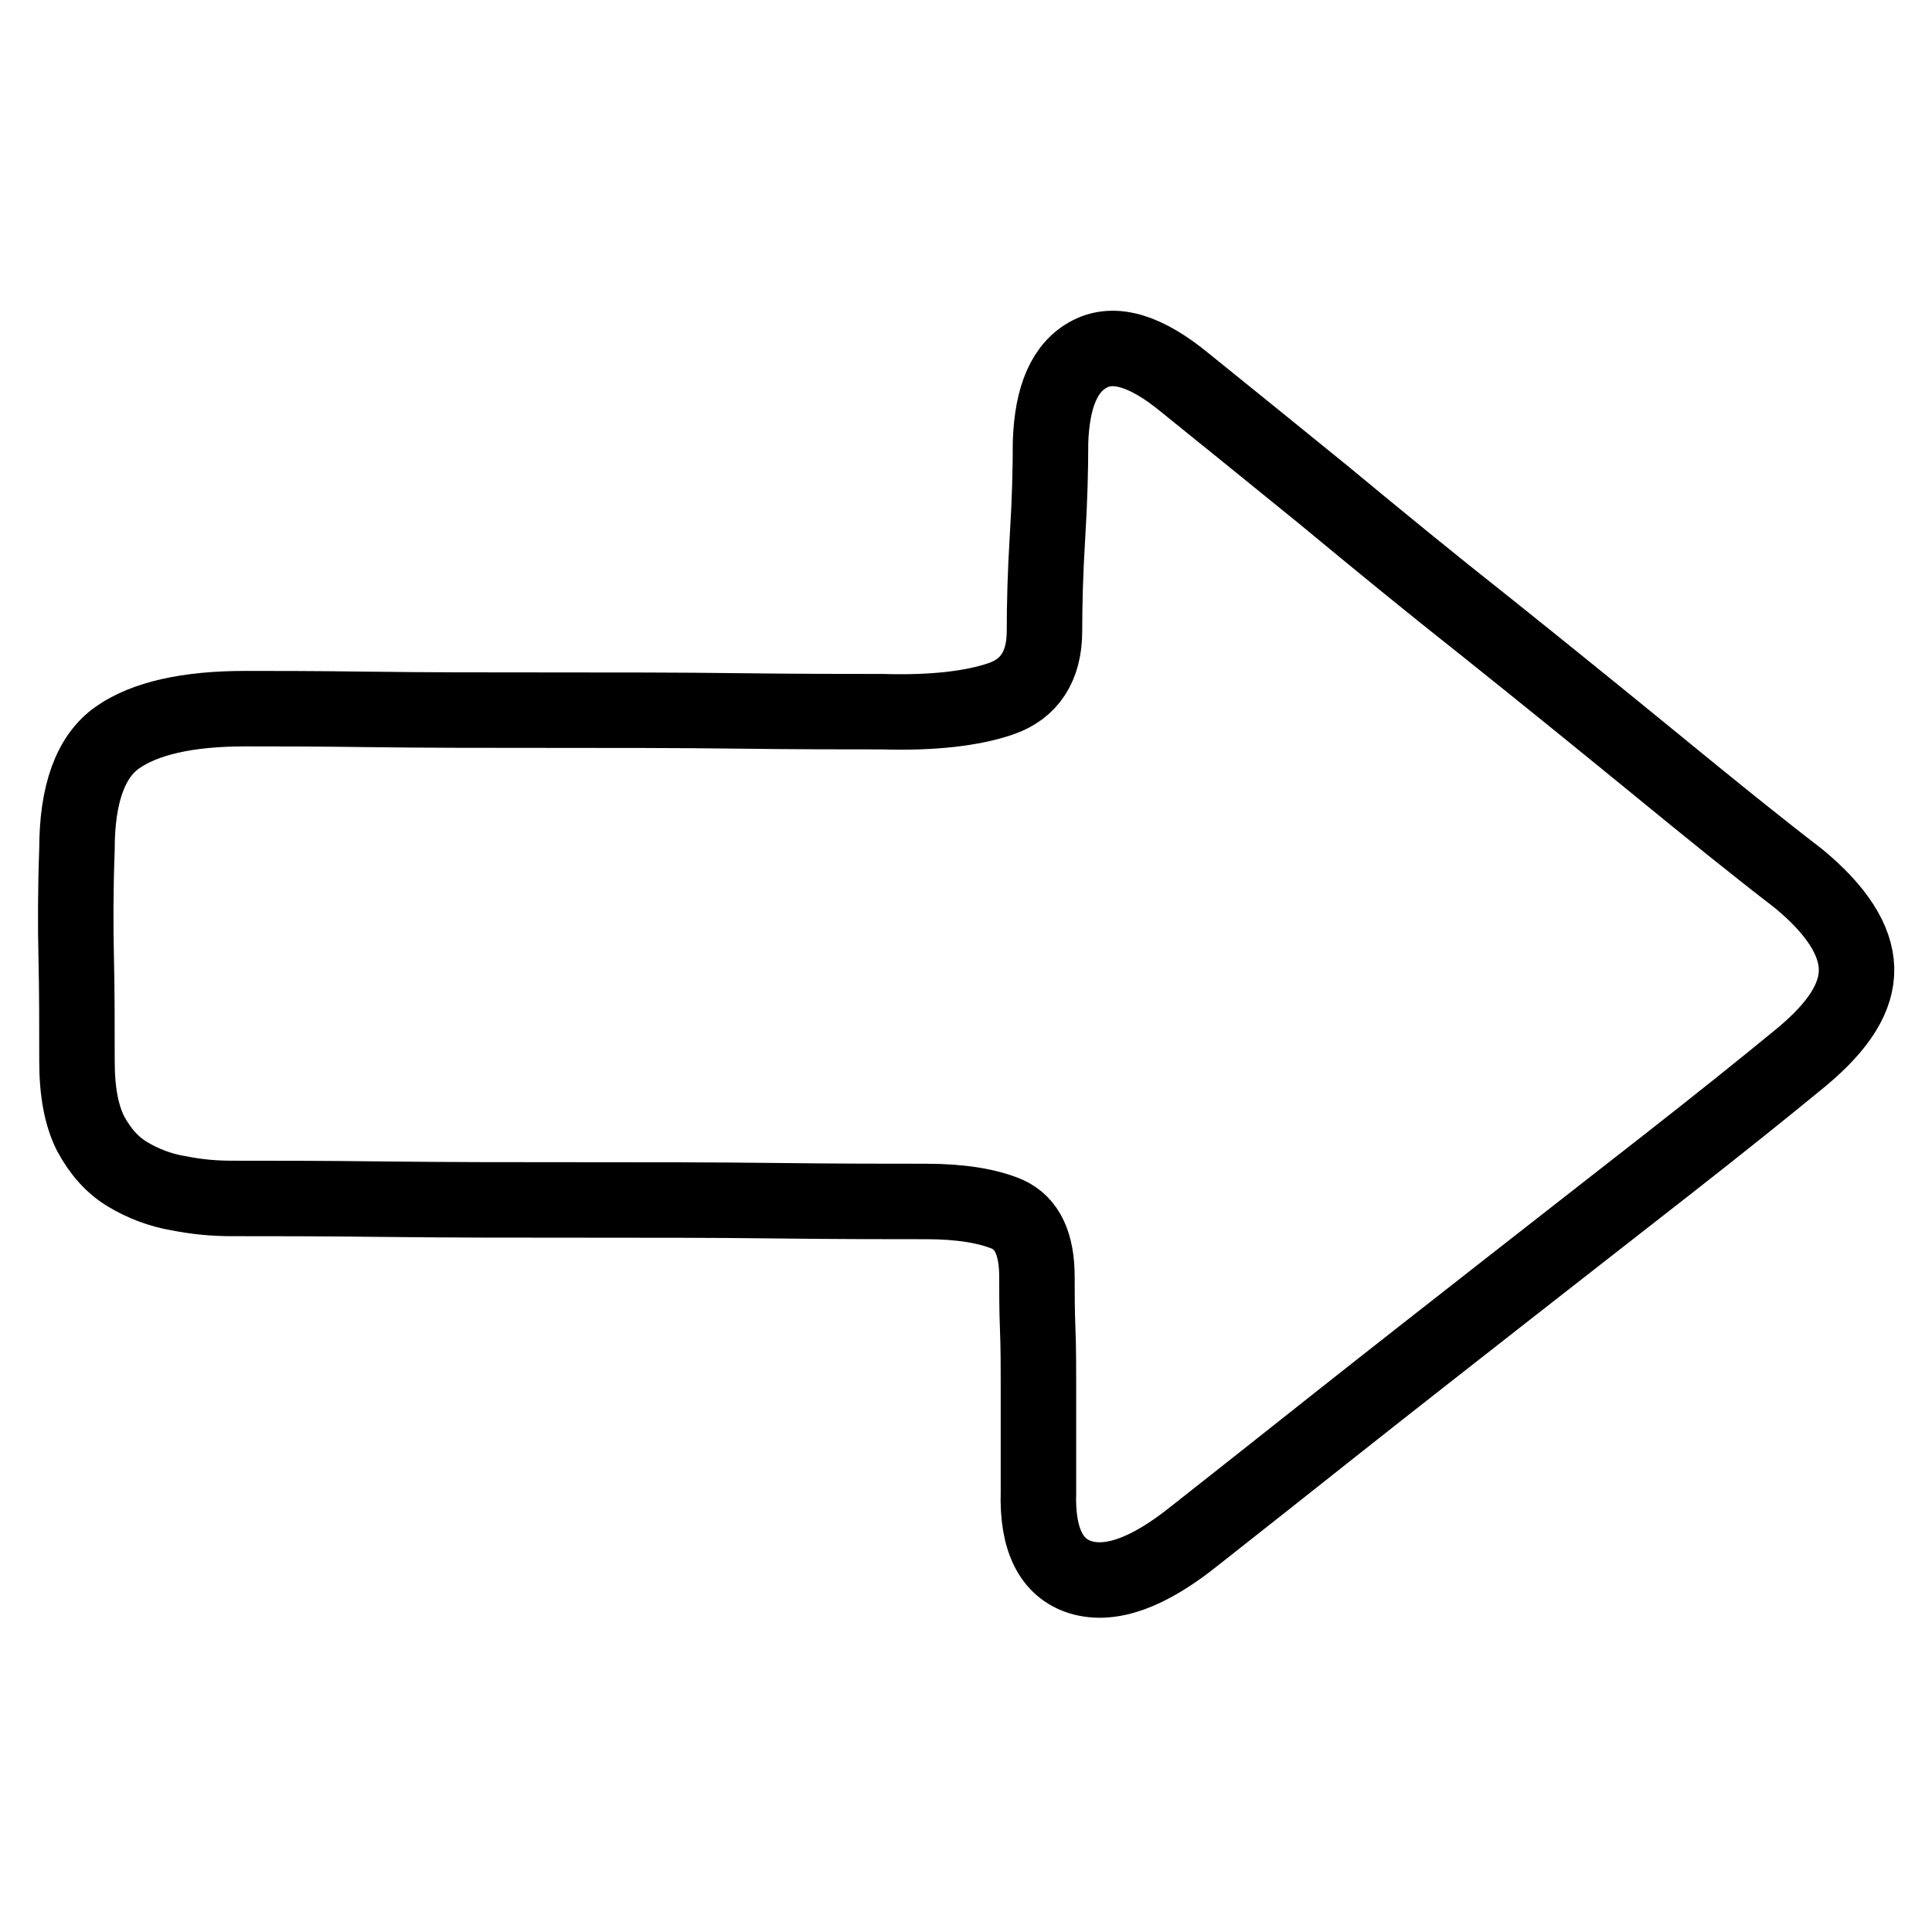
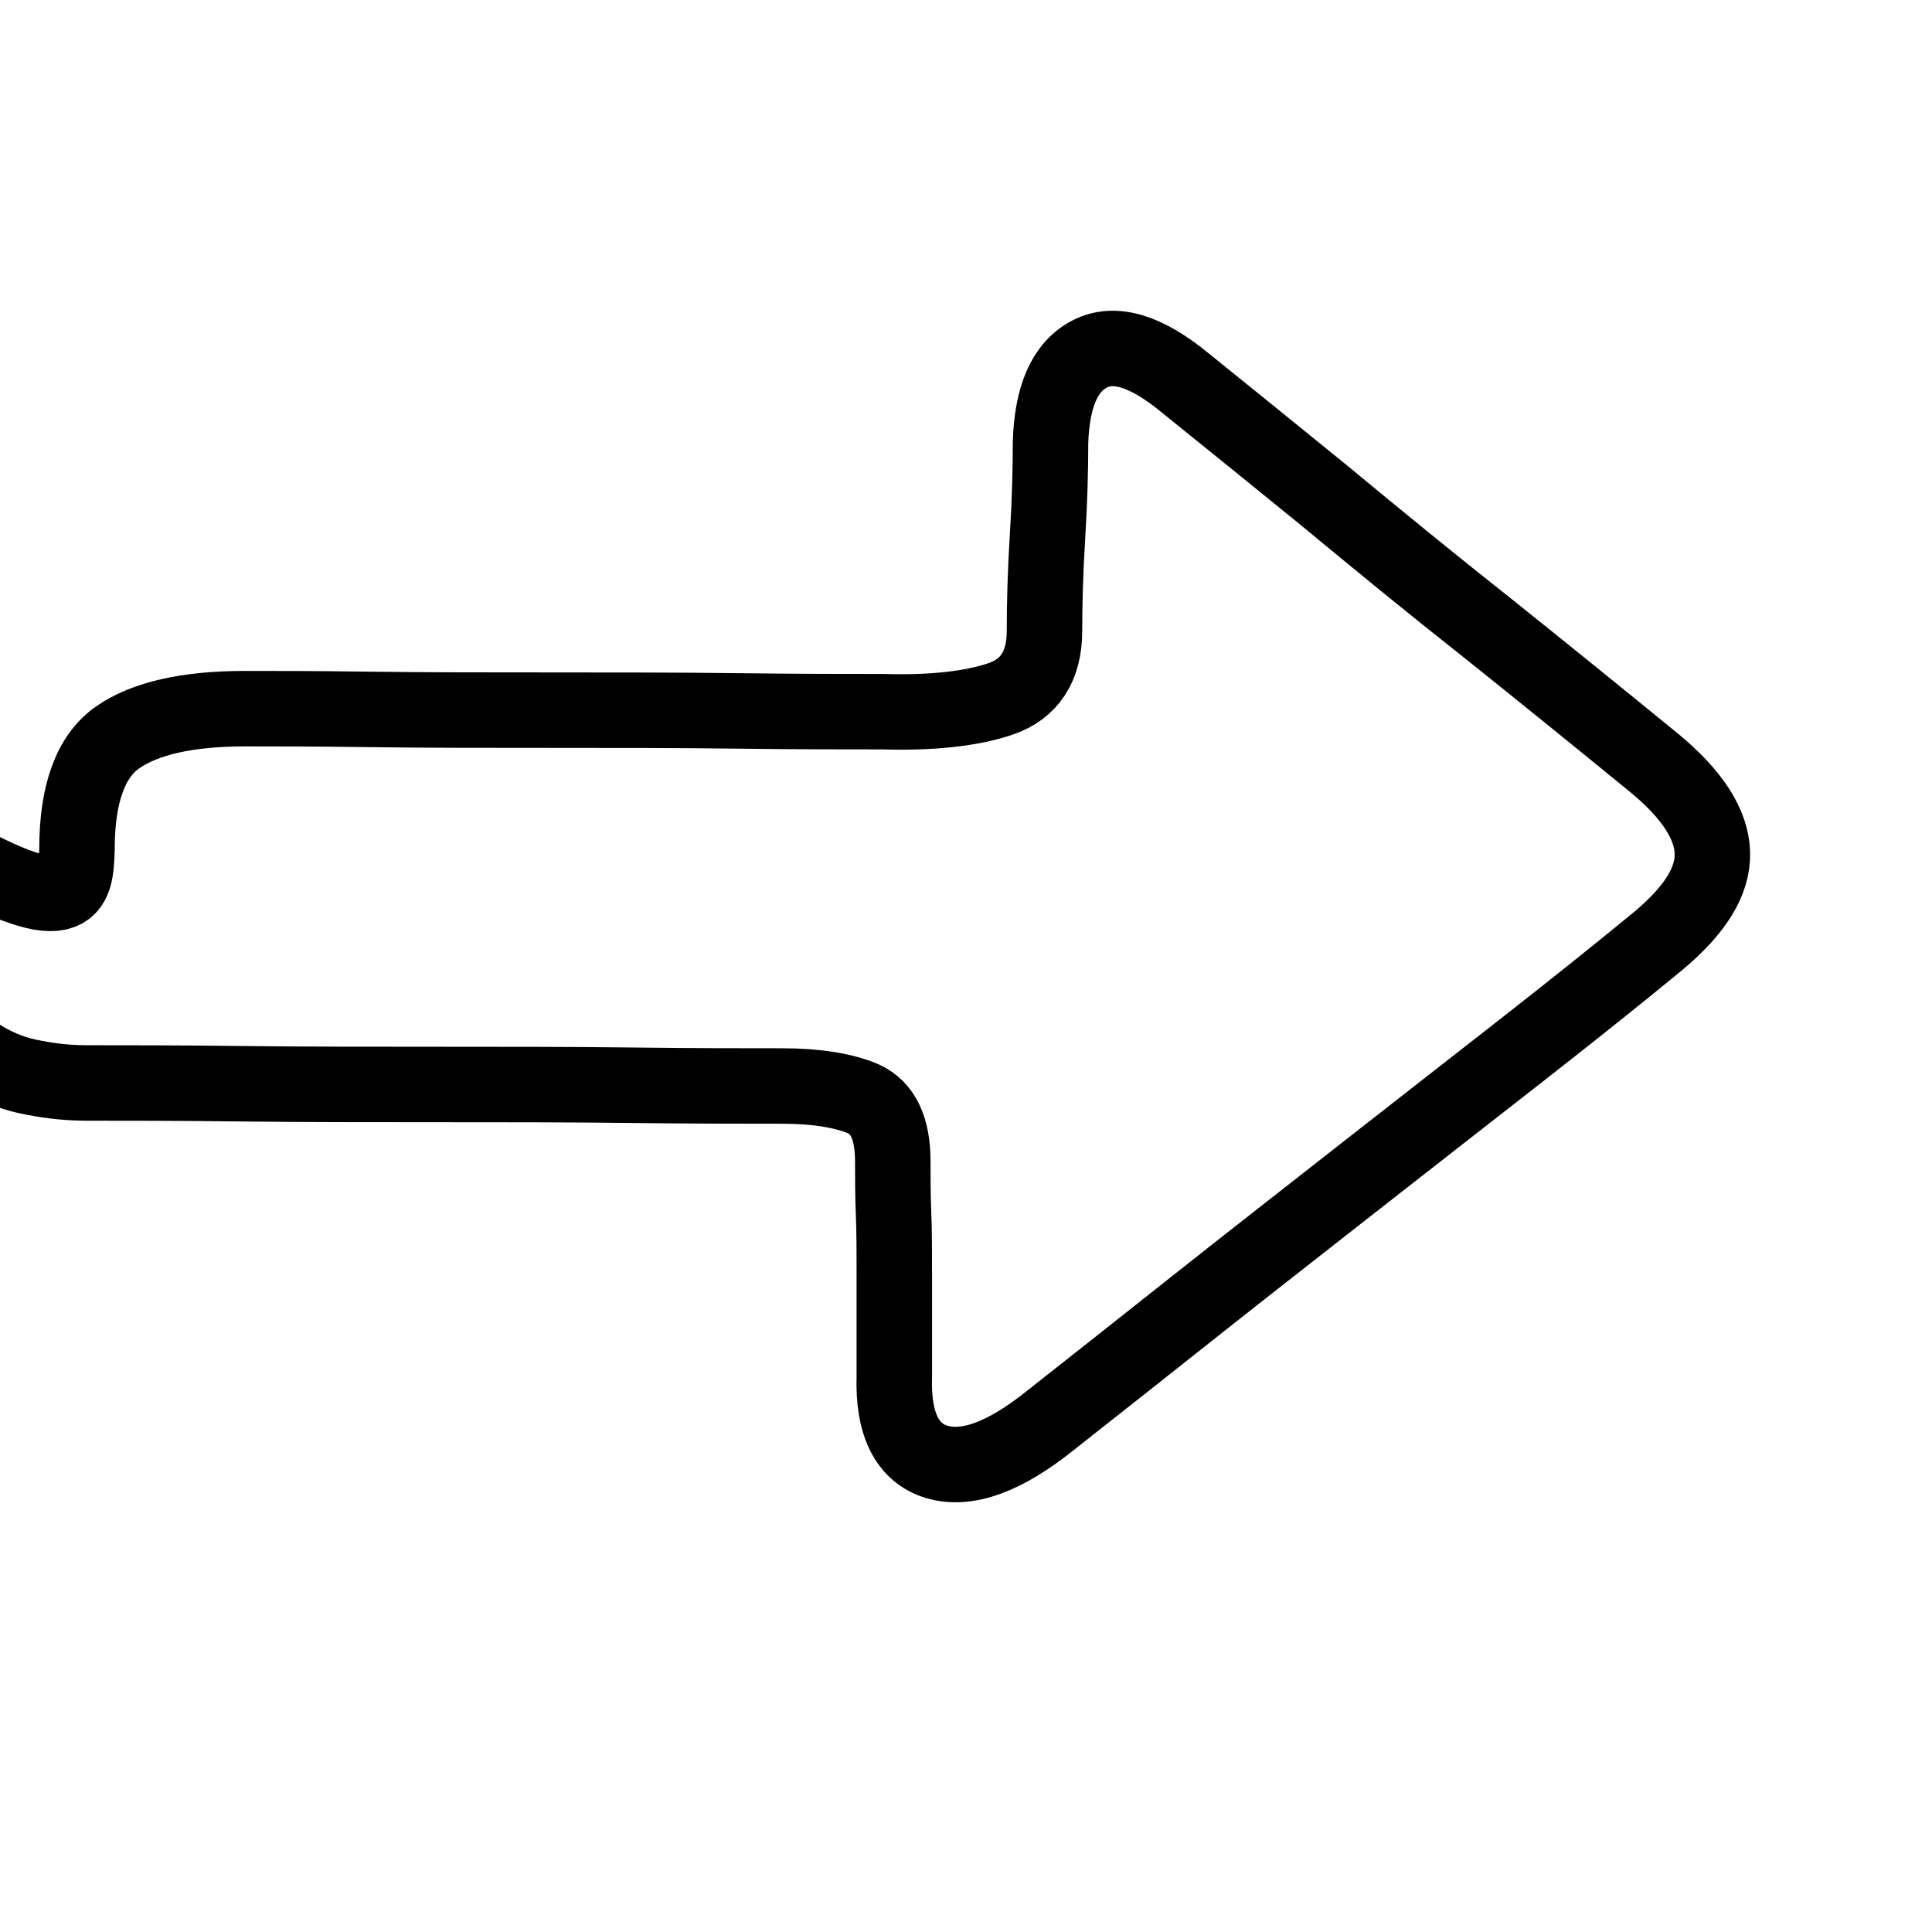
<svg xmlns="http://www.w3.org/2000/svg" version="1.1" x="0px" y="0px" viewBox="0 0 256 256" enable-background="new 0 0 256 256" xml:space="preserve">
  <g>
-     <path stroke-width="10" fill-opacity="0" stroke="#000000" d="M10.2,112.5c0-7.3,1.8-12.3,5.4-14.8s9.2-3.8,16.9-3.8c3.5,0,9,0,16.5,0.1s15.5,0.1,24,0.1 c8.5,0,16.7,0,24.8,0.1c8,0.1,14.4,0.1,19.1,0.1c6.6,0.2,11.9-0.4,15.7-1.7c3.8-1.3,5.8-4.3,5.8-9c0-3.5,0.1-7.6,0.4-12.5 c0.3-4.8,0.4-9,0.4-12.5c0.2-6.1,1.9-10,5.2-11.7c3.3-1.7,7.5-0.4,12.6,3.8c5.2,4.2,11.4,9.2,18.4,14.9c7,5.8,14.2,11.7,21.8,17.7 c7.5,6,14.9,12,22,17.8c7.2,5.9,13.5,11,19.1,15.3c5.1,4.2,7.6,8.2,7.7,11.9c0.1,3.8-2.3,7.6-7.2,11.7c-5.1,4.2-11.1,9-18,14.4 c-6.9,5.4-14.1,11-21.5,16.8c-7.4,5.8-14.7,11.5-21.9,17.2c-7.2,5.7-13.5,10.7-19.1,15.1c-6.1,4.9-11.1,6.7-15.1,5.5 c-3.9-1.2-5.8-5-5.6-11.3v-6.3v-7.6c0-2.6,0-5.2-0.1-7.7s-0.1-4.8-0.1-6.9c0-4.4-1.3-7.1-3.9-8.3c-2.6-1.1-6.2-1.7-10.8-1.7 c-5.1,0-11.7,0-19.9-0.1c-8.2-0.1-16.8-0.1-25.7-0.1c-8.9,0-17.6,0-26-0.1c-8.4-0.1-15.2-0.1-20.4-0.1c-2.3,0-4.6-0.2-7.1-0.7 c-2.4-0.4-4.7-1.3-6.7-2.5c-2-1.2-3.6-3-4.9-5.4c-1.2-2.4-1.8-5.5-1.8-9.6c0-4.7,0-9.3-0.1-13.6C10,122.8,10,117.9,10.2,112.5 L10.2,112.5z" />
+     <path stroke-width="10" fill-opacity="0" stroke="#000000" d="M10.2,112.5c0-7.3,1.8-12.3,5.4-14.8s9.2-3.8,16.9-3.8c3.5,0,9,0,16.5,0.1s15.5,0.1,24,0.1 c8.5,0,16.7,0,24.8,0.1c8,0.1,14.4,0.1,19.1,0.1c6.6,0.2,11.9-0.4,15.7-1.7c3.8-1.3,5.8-4.3,5.8-9c0-3.5,0.1-7.6,0.4-12.5 c0.3-4.8,0.4-9,0.4-12.5c0.2-6.1,1.9-10,5.2-11.7c3.3-1.7,7.5-0.4,12.6,3.8c5.2,4.2,11.4,9.2,18.4,14.9c7,5.8,14.2,11.7,21.8,17.7 c7.5,6,14.9,12,22,17.8c5.1,4.2,7.6,8.2,7.7,11.9c0.1,3.8-2.3,7.6-7.2,11.7c-5.1,4.2-11.1,9-18,14.4 c-6.9,5.4-14.1,11-21.5,16.8c-7.4,5.8-14.7,11.5-21.9,17.2c-7.2,5.7-13.5,10.7-19.1,15.1c-6.1,4.9-11.1,6.7-15.1,5.5 c-3.9-1.2-5.8-5-5.6-11.3v-6.3v-7.6c0-2.6,0-5.2-0.1-7.7s-0.1-4.8-0.1-6.9c0-4.4-1.3-7.1-3.9-8.3c-2.6-1.1-6.2-1.7-10.8-1.7 c-5.1,0-11.7,0-19.9-0.1c-8.2-0.1-16.8-0.1-25.7-0.1c-8.9,0-17.6,0-26-0.1c-8.4-0.1-15.2-0.1-20.4-0.1c-2.3,0-4.6-0.2-7.1-0.7 c-2.4-0.4-4.7-1.3-6.7-2.5c-2-1.2-3.6-3-4.9-5.4c-1.2-2.4-1.8-5.5-1.8-9.6c0-4.7,0-9.3-0.1-13.6C10,122.8,10,117.9,10.2,112.5 L10.2,112.5z" />
  </g>
</svg>